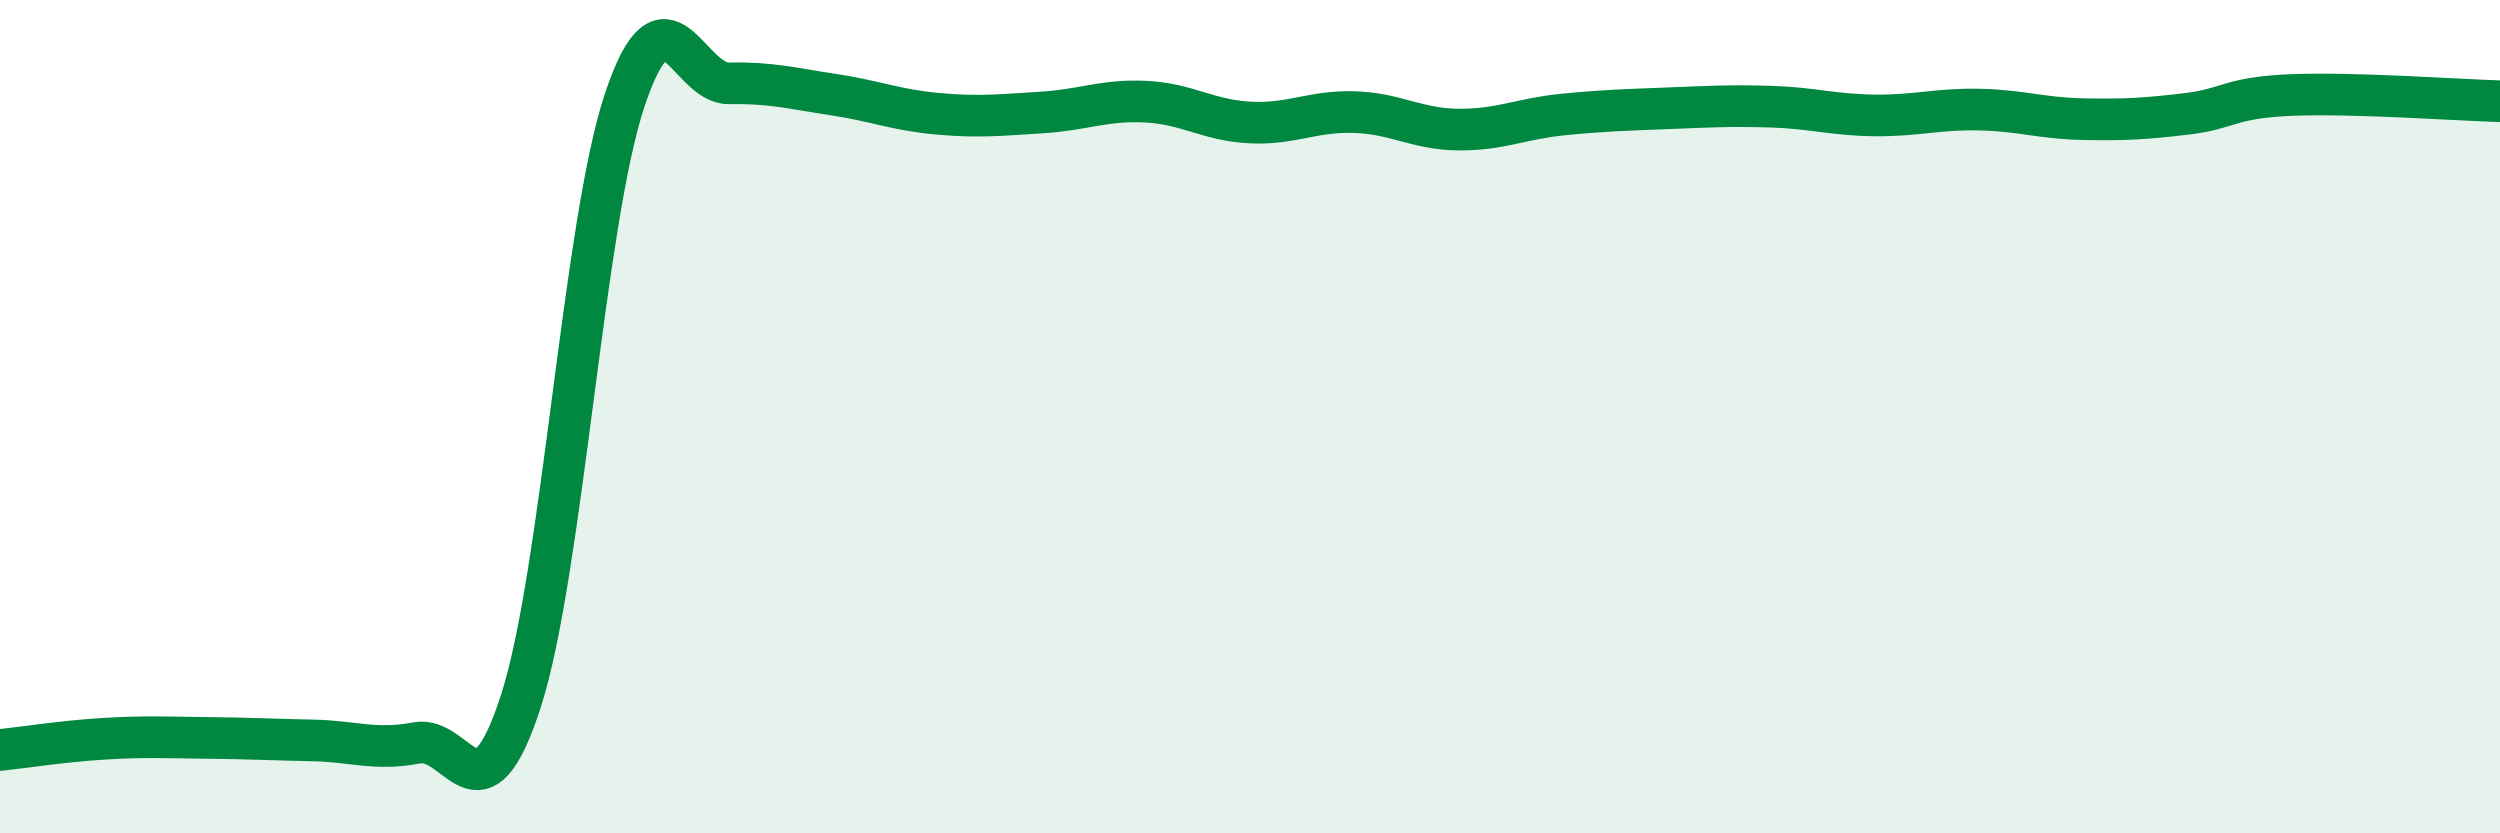
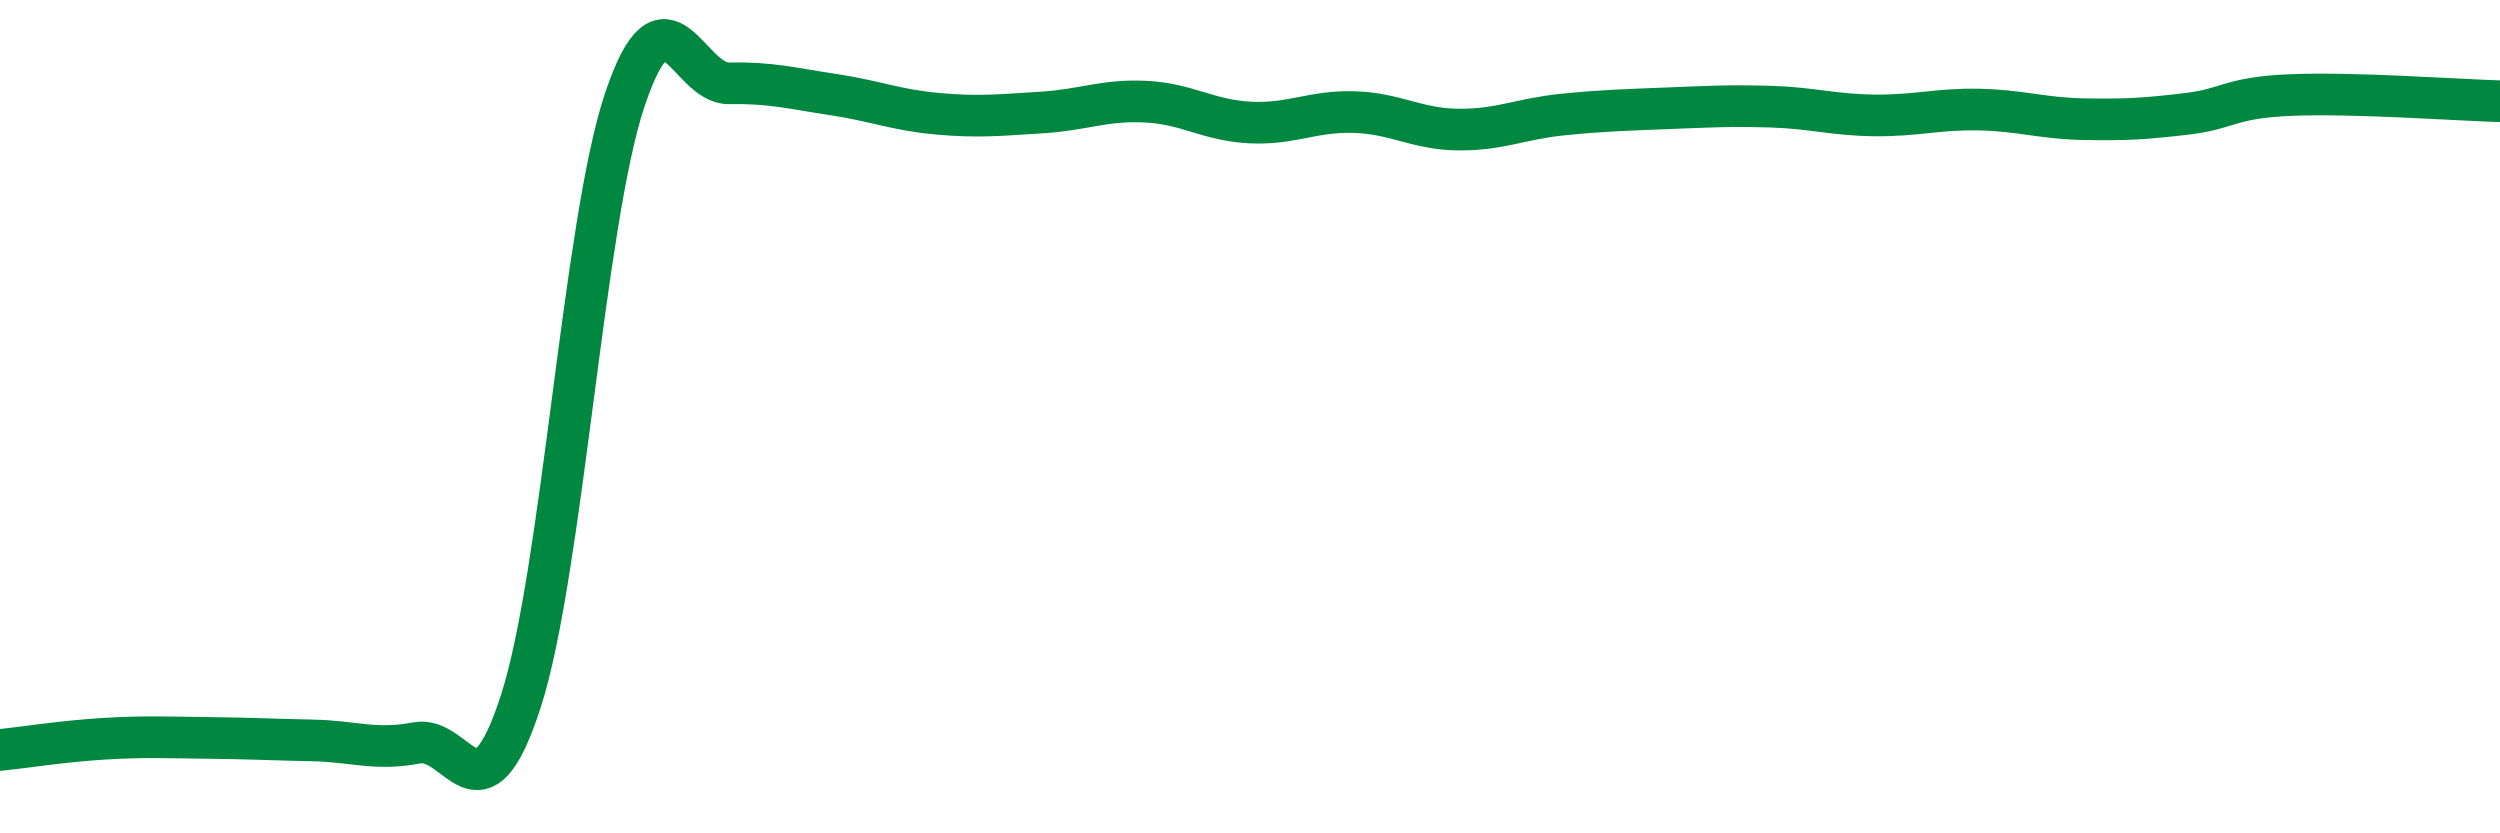
<svg xmlns="http://www.w3.org/2000/svg" width="60" height="20" viewBox="0 0 60 20">
-   <path d="M 0,18 C 0.5,17.95 1.5,17.79 2.5,17.73 C 3.5,17.67 4,17.7 5,17.71 C 6,17.72 6.5,17.75 7.5,17.77 C 8.5,17.79 9,18.02 10,17.83 C 11,17.64 11.5,19.92 12.5,16.83 C 13.5,13.74 14,5.35 15,2.38 C 16,-0.59 16.5,2.02 17.5,2 C 18.5,1.98 19,2.12 20,2.27 C 21,2.42 21.5,2.64 22.5,2.73 C 23.5,2.82 24,2.76 25,2.7 C 26,2.64 26.5,2.39 27.5,2.44 C 28.5,2.49 29,2.89 30,2.94 C 31,2.99 31.5,2.66 32.5,2.69 C 33.5,2.72 34,3.1 35,3.11 C 36,3.12 36.5,2.85 37.5,2.75 C 38.5,2.65 39,2.64 40,2.6 C 41,2.56 41.5,2.53 42.5,2.56 C 43.5,2.59 44,2.76 45,2.77 C 46,2.78 46.5,2.61 47.5,2.63 C 48.5,2.65 49,2.84 50,2.86 C 51,2.88 51.5,2.85 52.5,2.73 C 53.5,2.61 53.5,2.34 55,2.28 C 56.5,2.22 59,2.4 60,2.43L60 20L0 20Z" fill="#008740" opacity="0.1" stroke-linecap="round" stroke-linejoin="round" />
  <path d="M 0,18 C 0.5,17.95 1.5,17.79 2.5,17.73 C 3.5,17.67 4,17.7 5,17.71 C 6,17.72 6.5,17.75 7.5,17.77 C 8.5,17.79 9,18.02 10,17.83 C 11,17.64 11.5,19.92 12.5,16.83 C 13.5,13.74 14,5.35 15,2.38 C 16,-0.59 16.5,2.02 17.5,2 C 18.5,1.98 19,2.12 20,2.27 C 21,2.42 21.5,2.64 22.5,2.73 C 23.5,2.82 24,2.76 25,2.7 C 26,2.64 26.5,2.39 27.5,2.44 C 28.5,2.49 29,2.89 30,2.94 C 31,2.99 31.5,2.66 32.5,2.69 C 33.5,2.72 34,3.1 35,3.11 C 36,3.12 36.5,2.85 37.5,2.75 C 38.5,2.65 39,2.64 40,2.6 C 41,2.56 41.5,2.53 42.5,2.56 C 43.5,2.59 44,2.76 45,2.77 C 46,2.78 46.5,2.61 47.5,2.63 C 48.5,2.65 49,2.84 50,2.86 C 51,2.88 51.5,2.85 52.5,2.73 C 53.5,2.61 53.5,2.34 55,2.28 C 56.5,2.22 59,2.4 60,2.43" stroke="#008740" stroke-width="1" fill="none" stroke-linecap="round" stroke-linejoin="round" />
</svg>